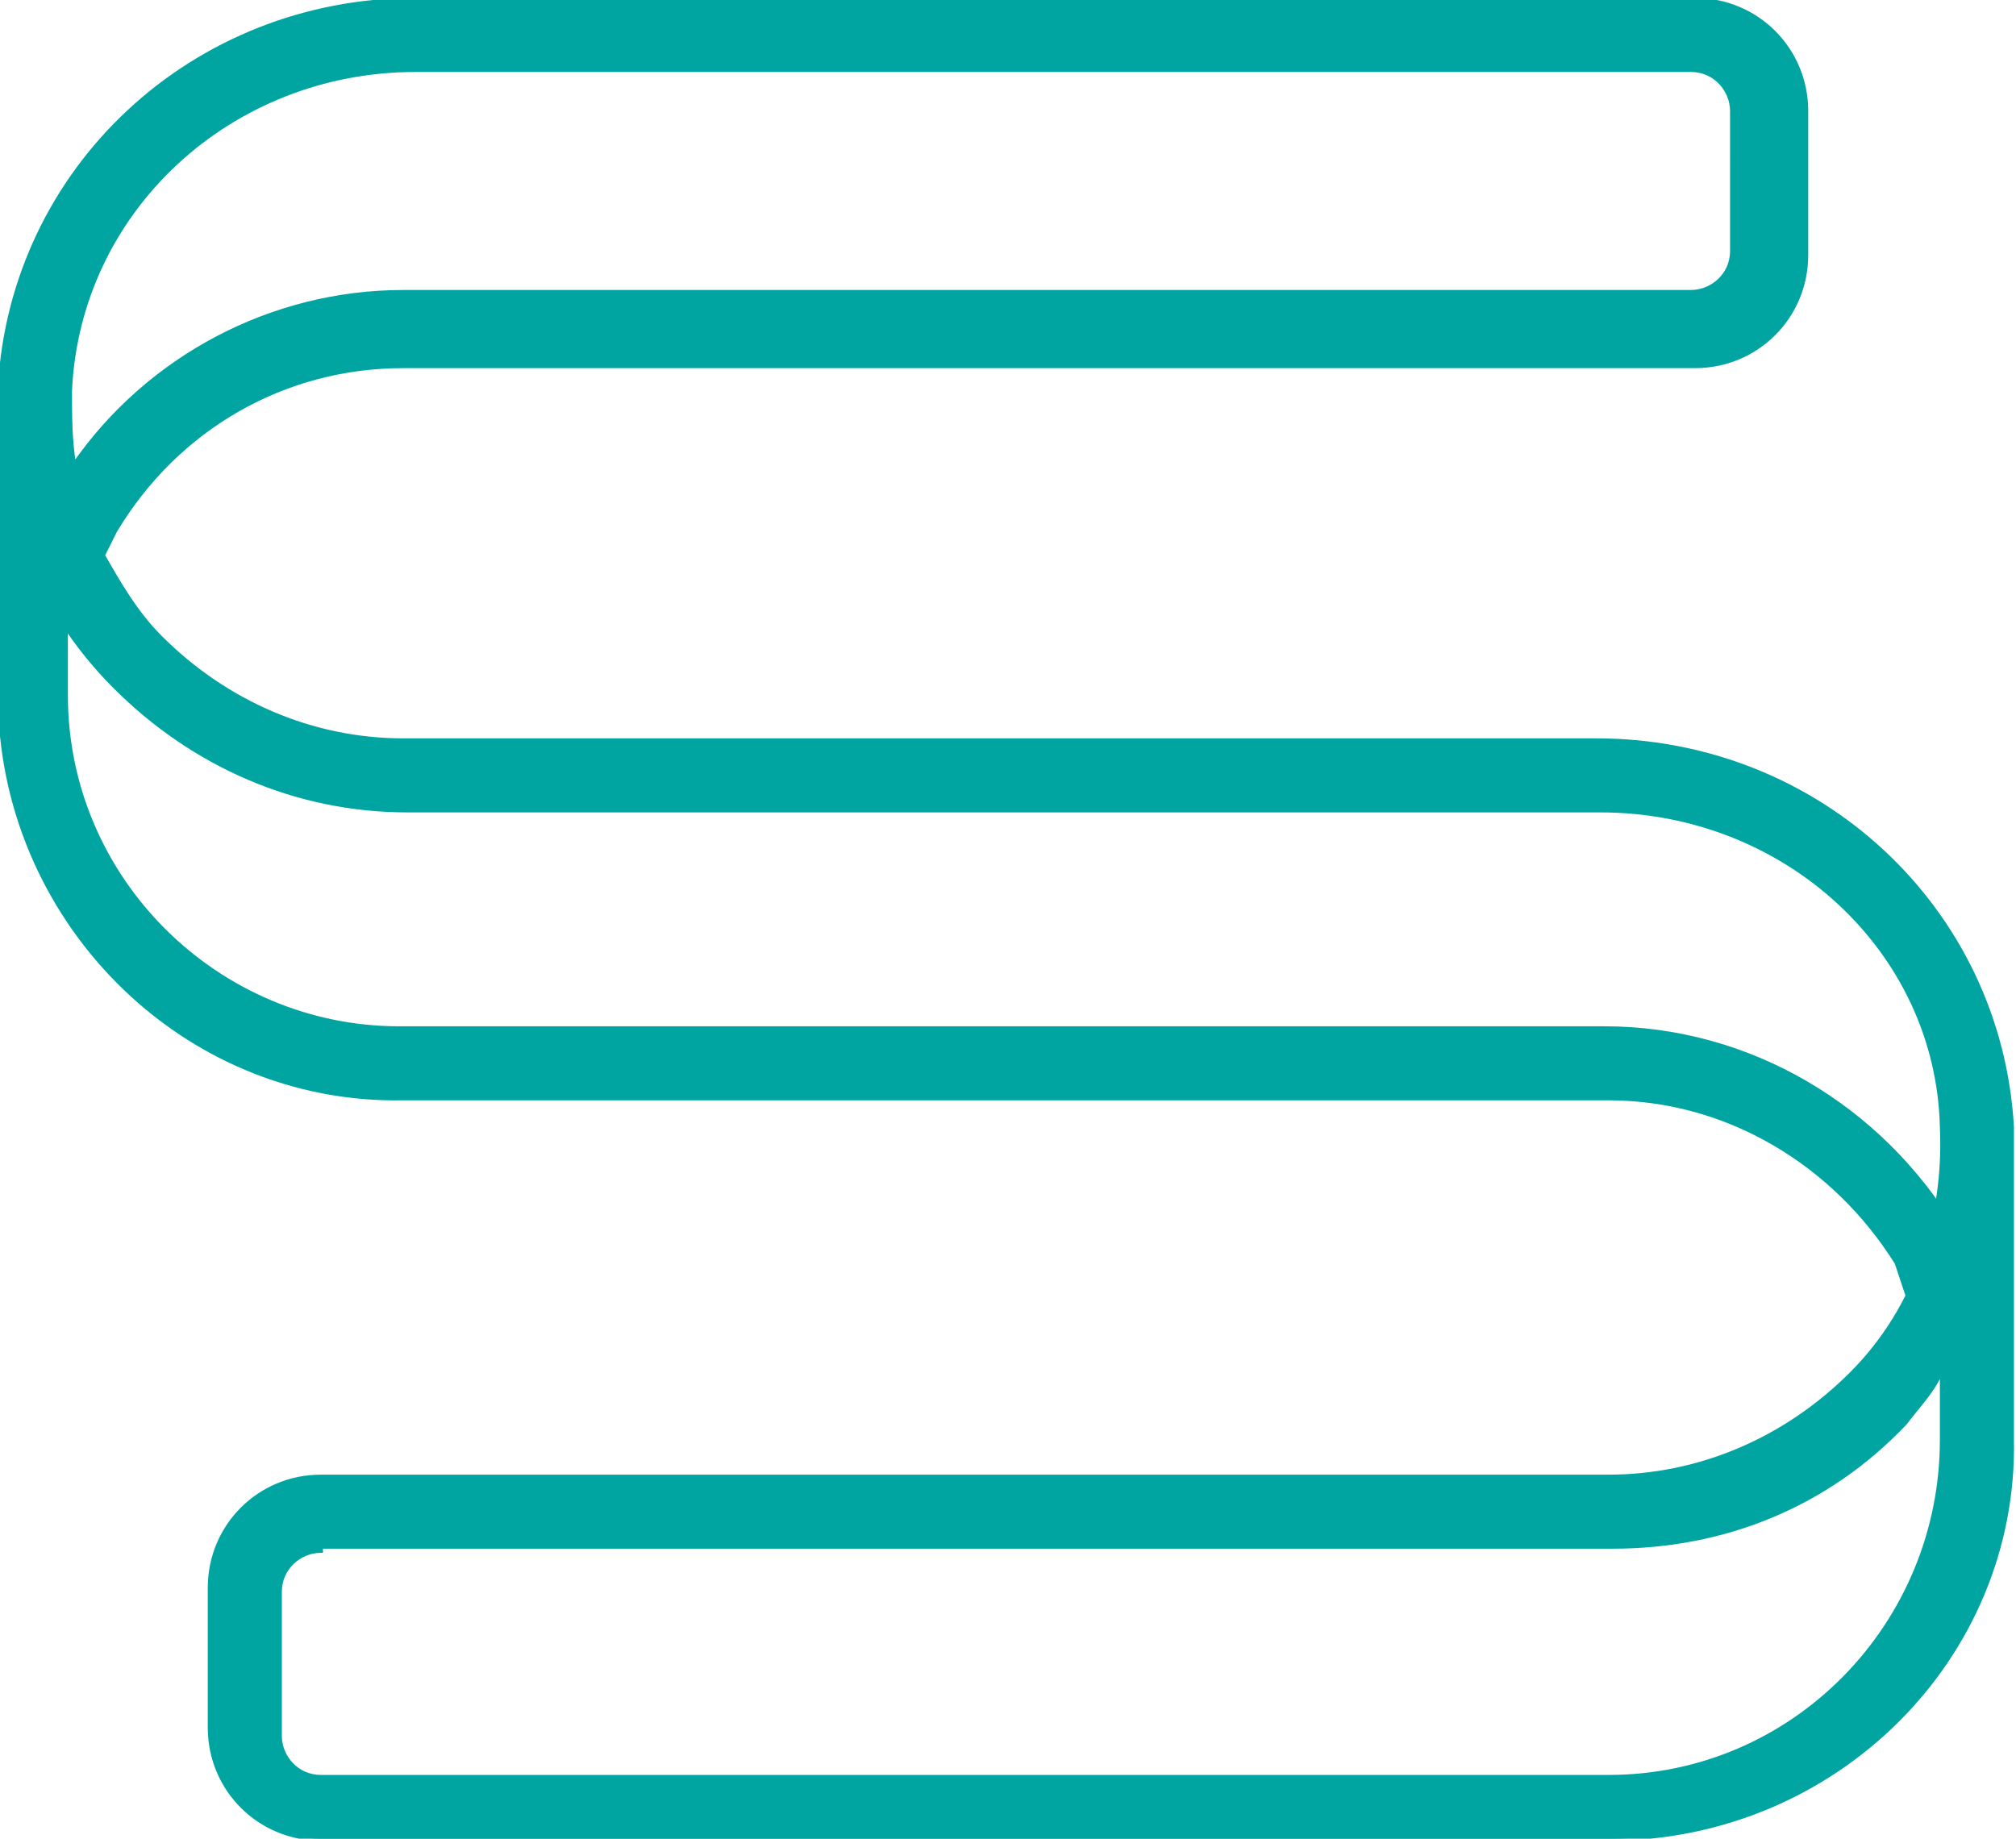
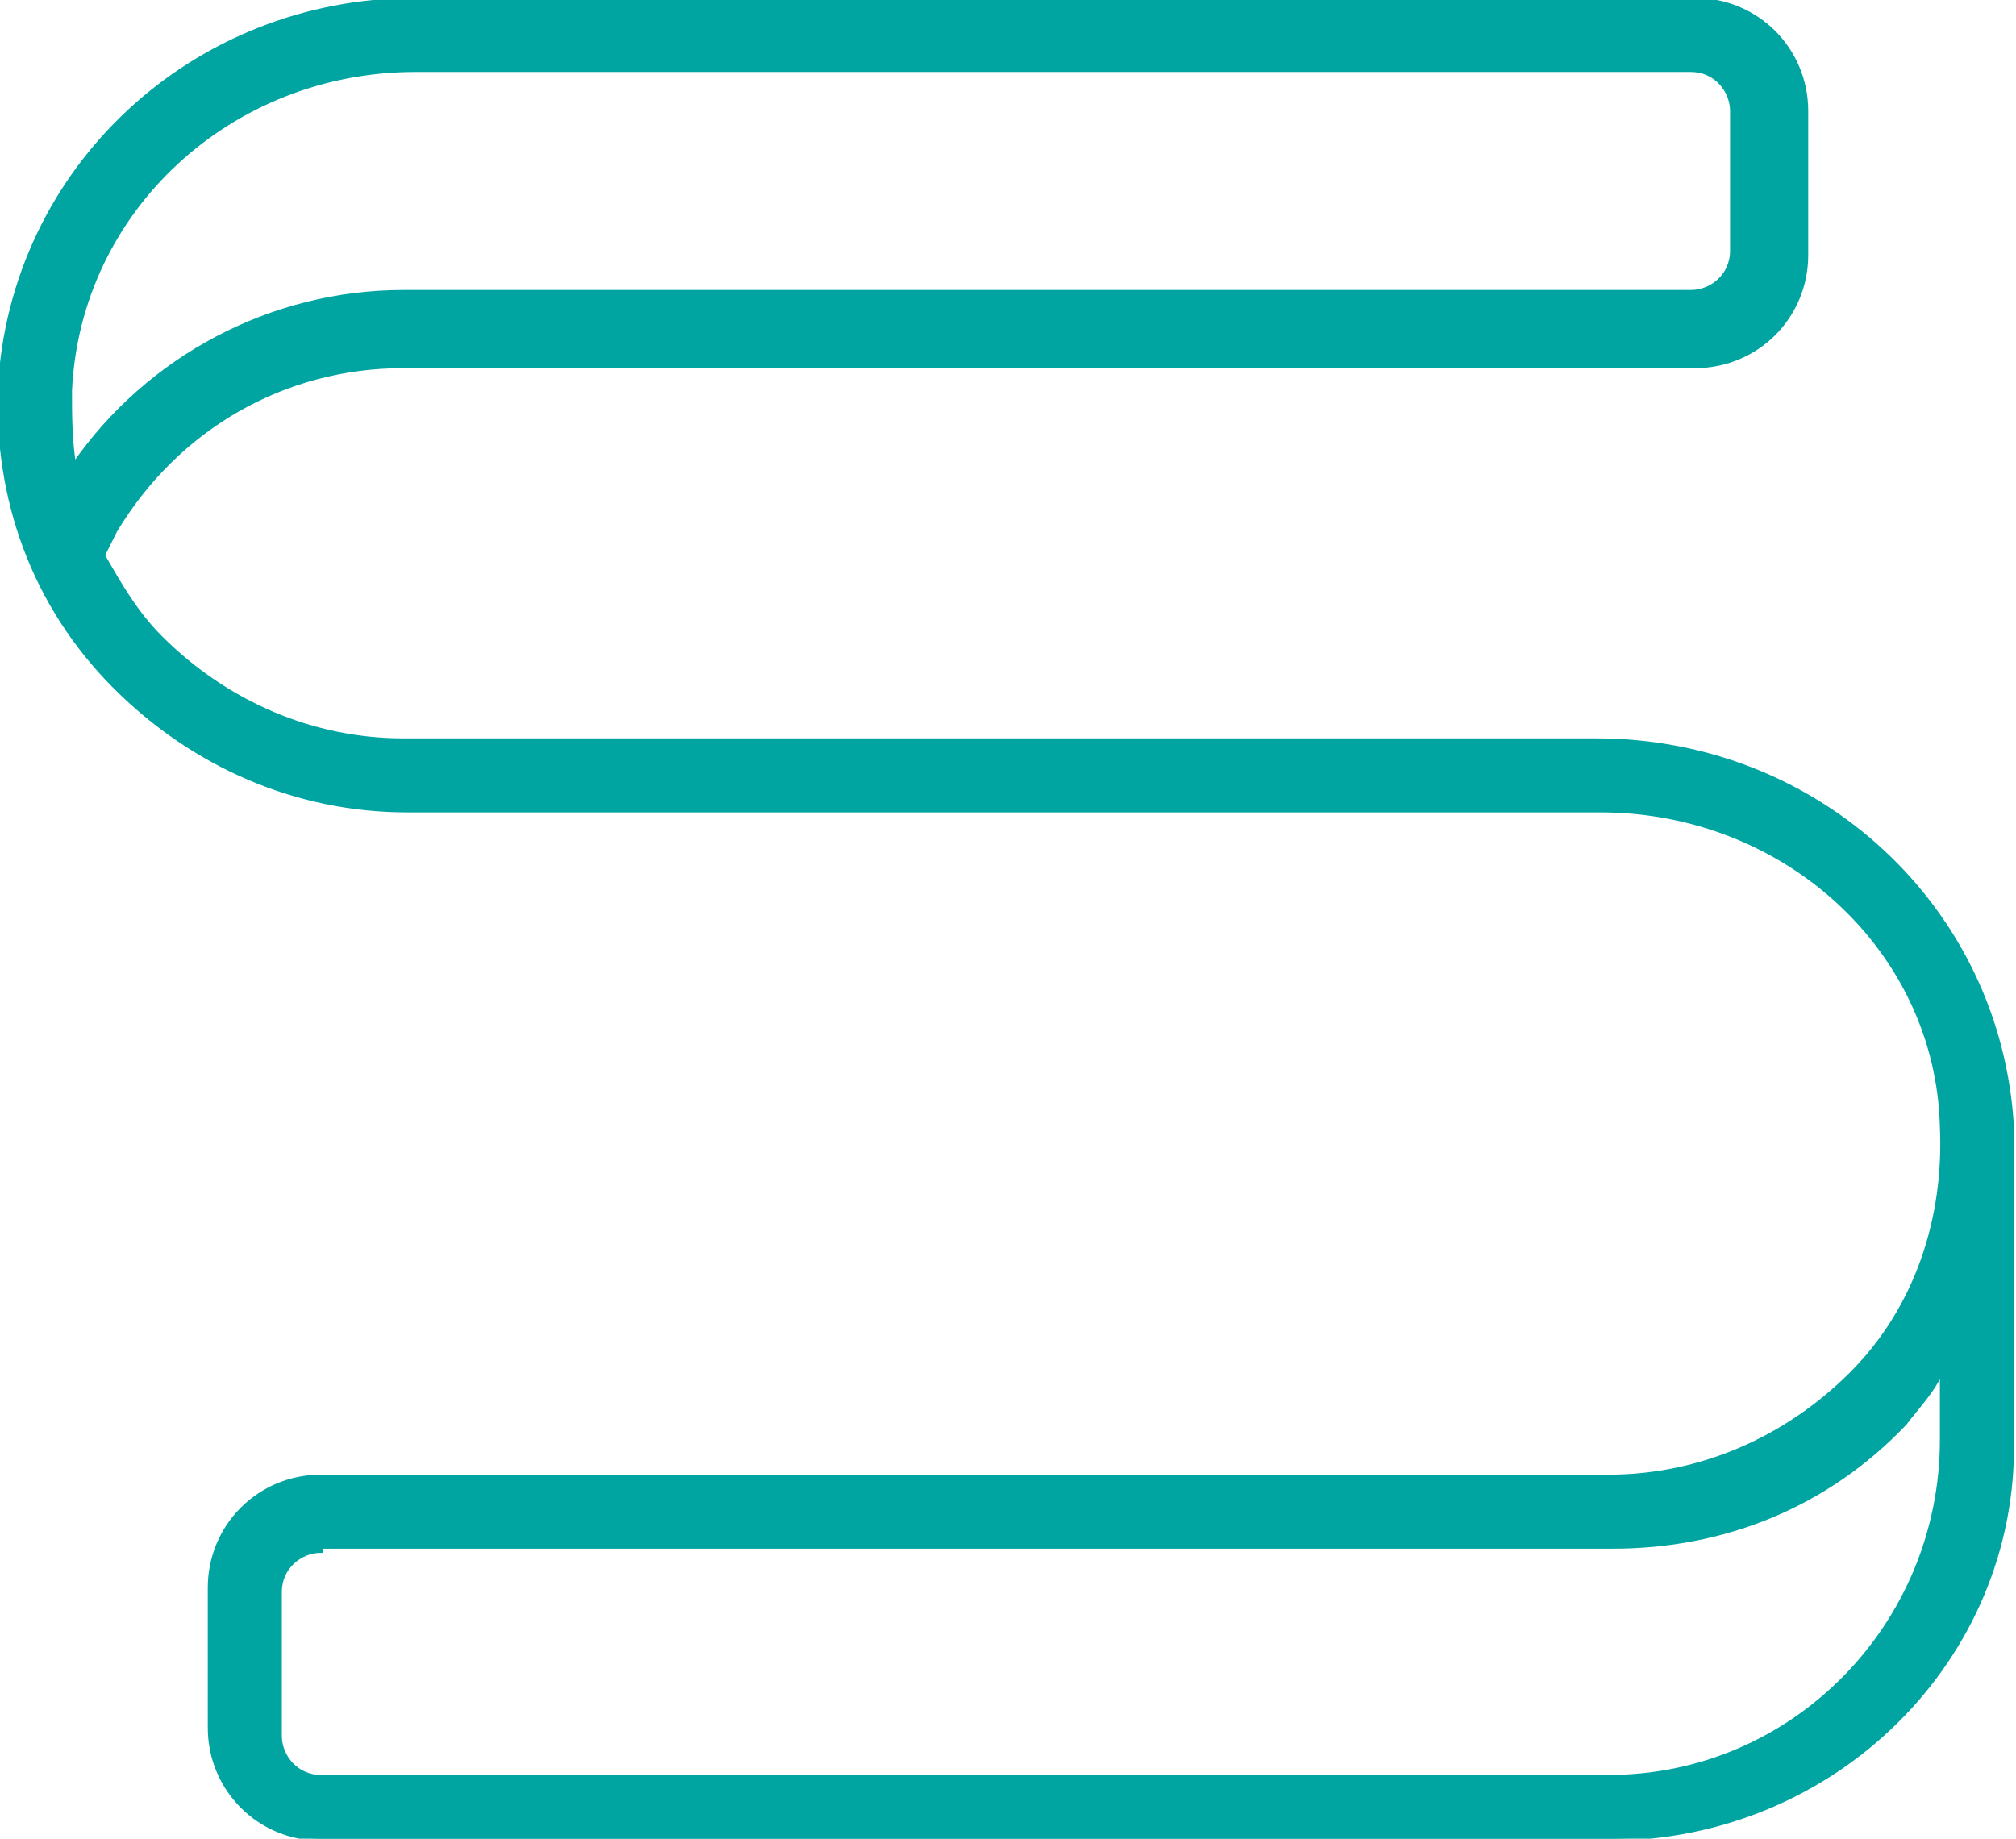
<svg xmlns="http://www.w3.org/2000/svg" version="1.1" id="Vrstva_1" x="0px" y="0px" viewBox="0 0 4.9 4.47" style="enable-background:new 0 0 4.9 4.47;" xml:space="preserve">
  <style type="text/css">
	.st0{fill:#00a5a1;stroke: #00a5a1;stroke-width:0.01;}
</style>
-   <path class="st0" d="M4.73,3.24c-0.03,0-0.07-0.02-0.08-0.05L4.61,3.07c-0.15-0.24-0.41-0.4-0.7-0.4H0.98C0.44,2.68,0,2.23,0,1.69V0.98  C0,0.94,0.04,0.9,0.08,0.9s0.08,0.04,0.08,0.08v0.71c0,0.45,0.37,0.81,0.81,0.81h2.93c0.35,0,0.67,0.19,0.85,0.49  c0,0,0,0.01,0.01,0.01l0.04,0.12c0.02,0.04-0.01,0.09-0.05,0.11C4.75,3.23,4.74,3.24,4.73,3.24z" />
  <path class="st0" d="M3.91,4.47H0.78c-0.15,0-0.27-0.12-0.27-0.27V3.86c0-0.15,0.12-0.27,0.27-0.27h3.13c0.22,0,0.43-0.09,0.59-0.25  c0.16-0.16,0.23-0.38,0.22-0.6C4.71,2.31,4.34,1.97,3.89,1.97h-2.9c-0.27,0-0.52-0.11-0.71-0.3C0.08,1.47-0.01,1.21,0,0.94  C0.03,0.41,0.47,0,1.01,0h3.11c0.15,0,0.27,0.12,0.27,0.27v0.35c0,0.15-0.12,0.27-0.27,0.27H0.98c-0.29,0-0.55,0.15-0.7,0.4  L0.25,1.35c0.04,0.07,0.08,0.14,0.14,0.2C0.55,1.71,0.76,1.8,0.98,1.8h2.9c0.54,0,0.98,0.41,1.01,0.94c0,0.03,0,0.07,0,0.1  c0,0,0,0.01,0,0.02v0.64C4.9,4.03,4.46,4.47,3.91,4.47z M0.78,3.77c-0.05,0-0.1,0.04-0.1,0.1v0.35c0,0.05,0.04,0.1,0.1,0.1h3.13  c0.45,0,0.81-0.37,0.81-0.82V3.33C4.7,3.38,4.66,3.42,4.63,3.46c-0.19,0.2-0.44,0.3-0.71,0.3H0.78z M1.01,0.17  c-0.45,0-0.82,0.34-0.84,0.78c0,0.06,0,0.12,0.01,0.18c0.18-0.26,0.48-0.42,0.8-0.42h3.13c0.05,0,0.1-0.04,0.1-0.1V0.27  c0-0.05-0.04-0.1-0.1-0.1H1.01z" />
</svg>